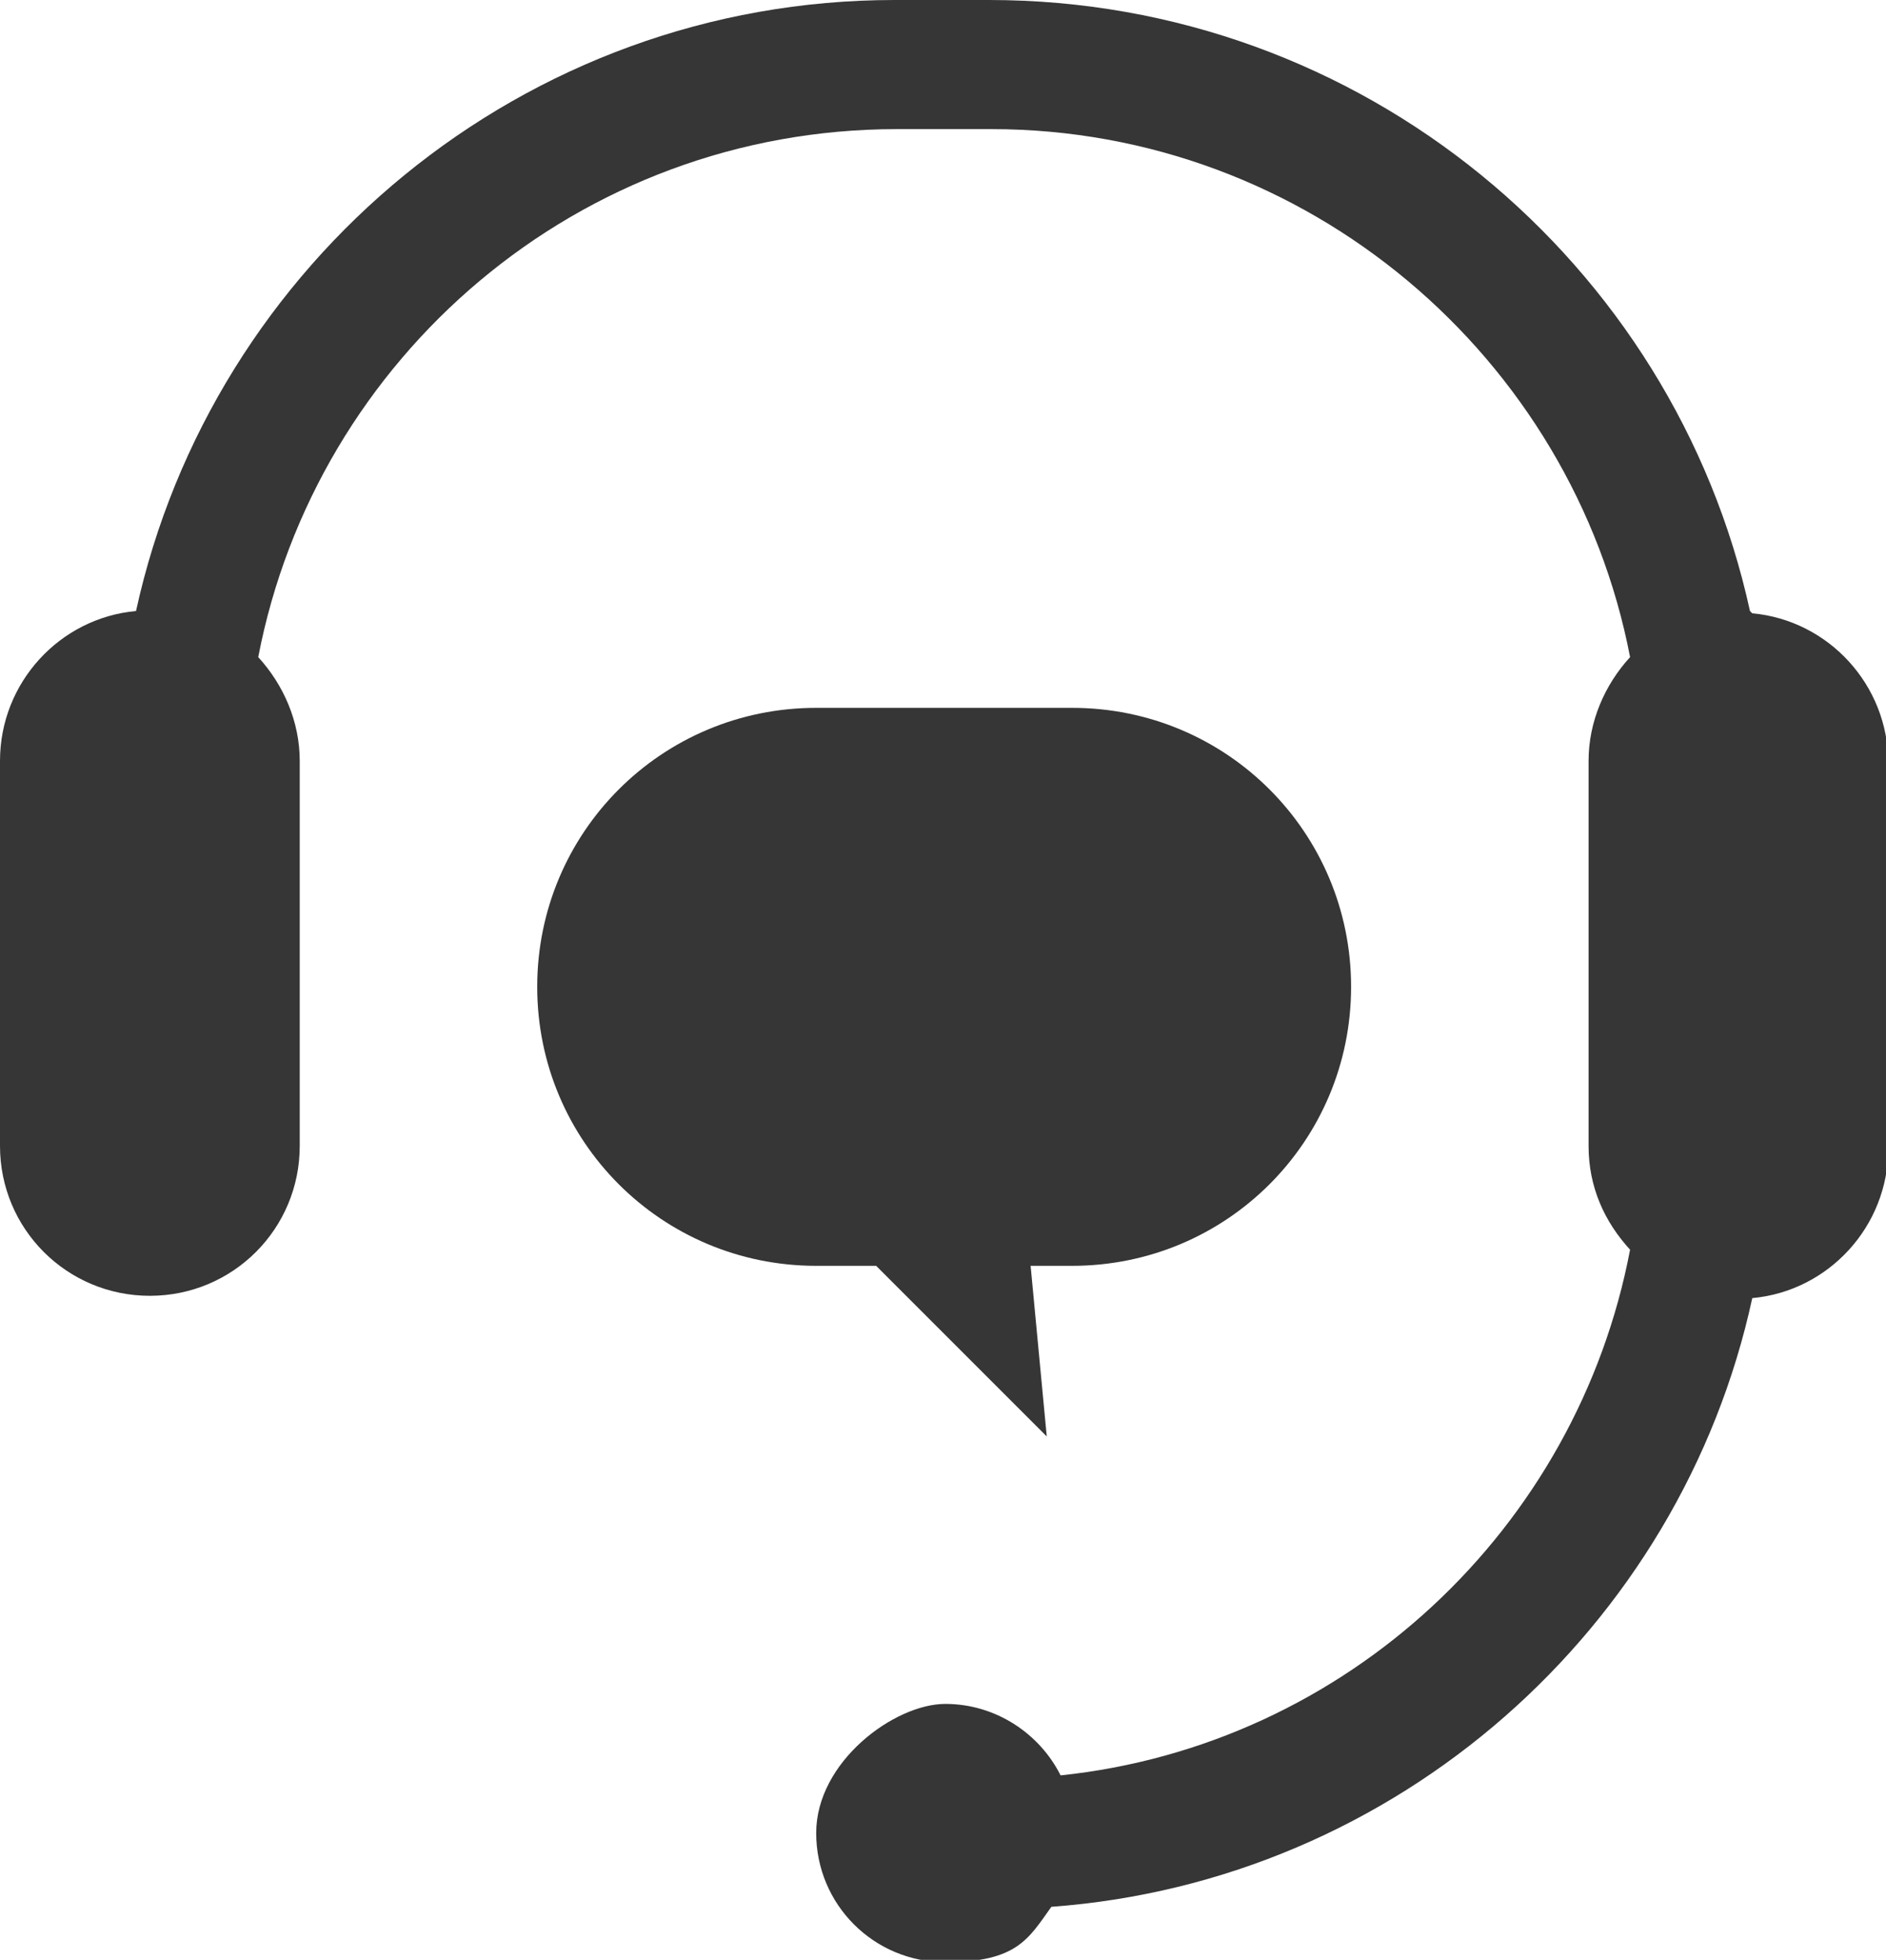
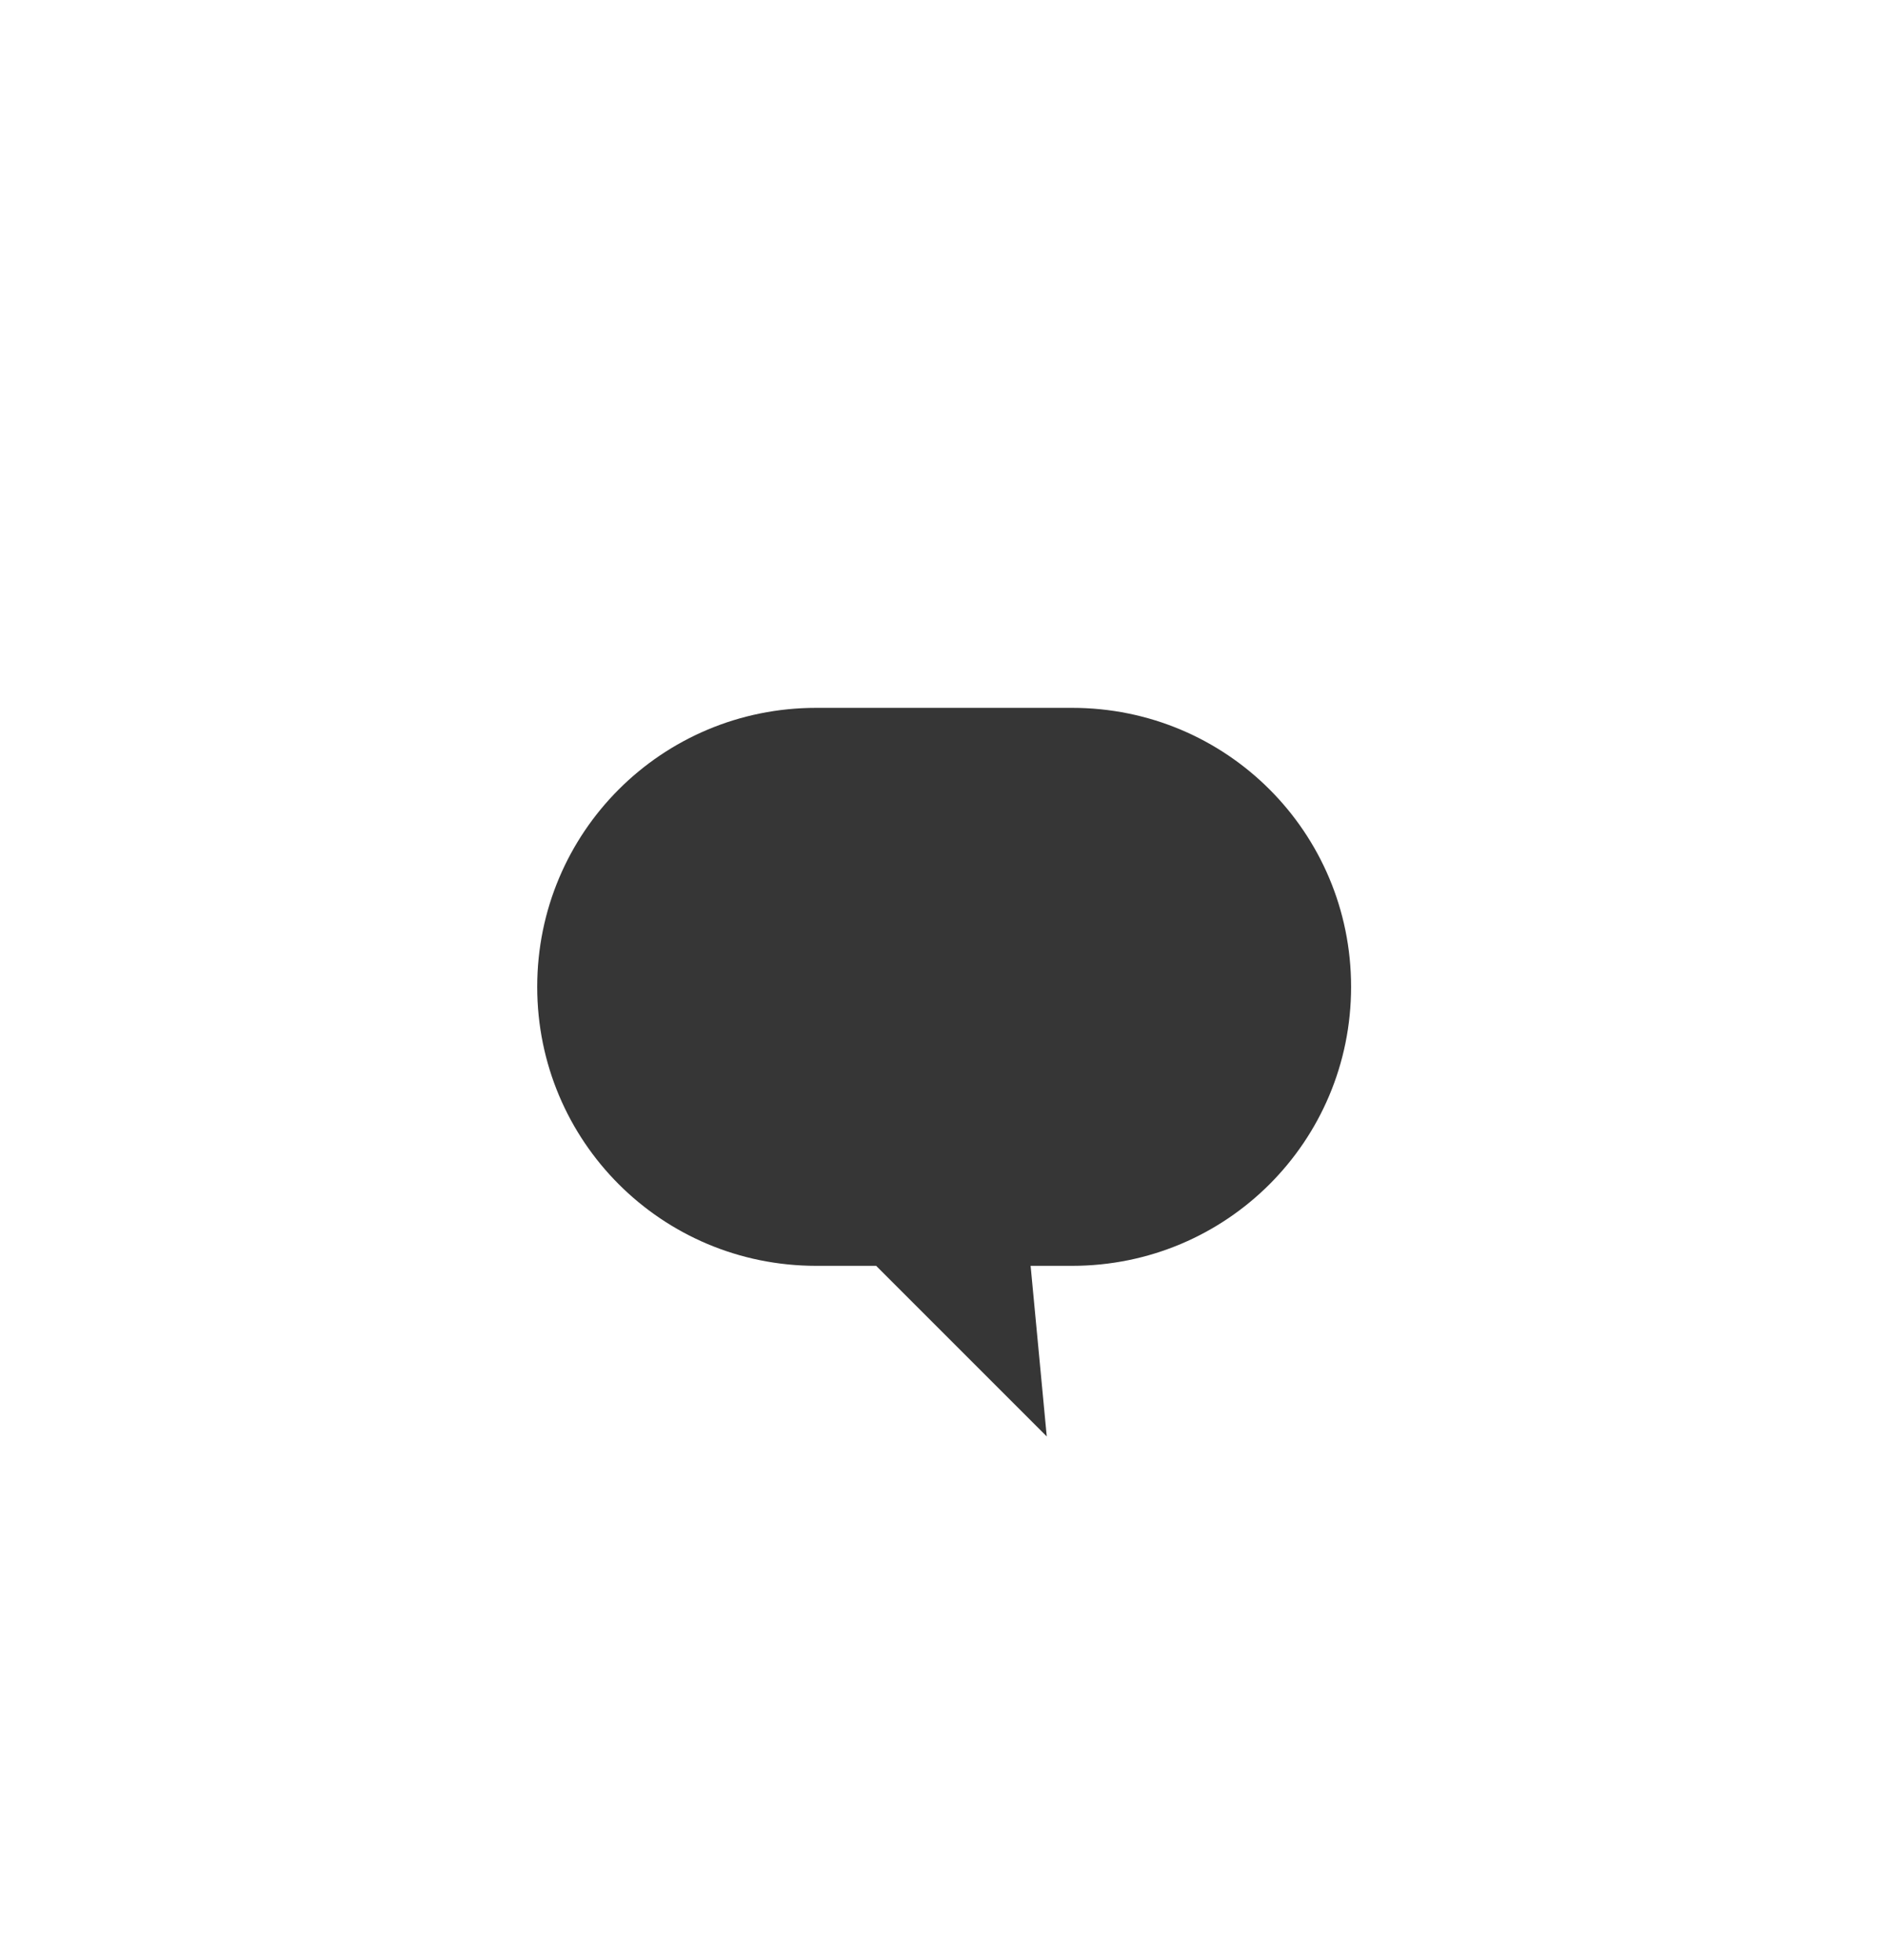
<svg xmlns="http://www.w3.org/2000/svg" id="icon" version="1.1" viewBox="0 0 81.8 85">
  <defs>
    <style>
      .cls-1 {
        fill: #363636;
        stroke-width: 0px;
      }
    </style>
  </defs>
-   <path class="cls-1" d="M75.9,26.5C72.6,11.4,59.1,0,42.9,0h-4.1C22.7,0,9.2,11.4,5.9,26.5c-3.3.3-5.9,3.1-5.9,6.5v16.7c0,3.6,2.9,6.5,6.5,6.5s6.5-2.9,6.5-6.5v-16.7c0-1.7-.7-3.3-1.8-4.5,2.5-13,13.9-22.9,27.7-22.9h4.1c13.7,0,25.2,9.9,27.7,22.9-1.1,1.2-1.8,2.8-1.8,4.5v16.7c0,1.8.7,3.3,1.8,4.5-2.3,12.1-12.3,21.5-24.7,22.8-.9-1.8-2.8-3.1-5-3.1s-5.6,2.5-5.6,5.6,2.5,5.6,5.6,5.6,3.6-1,4.6-2.4c15-1.1,27.3-12.1,30.4-26.4,3.3-.3,5.9-3.1,5.9-6.5v-16.7c0-3.4-2.6-6.2-5.9-6.5Z" />
  <path class="cls-1" d="M35.3,30.7h11.2c6.7,0,12.1,5.4,12.1,12.1s-5.4,12.1-12.1,12.1h-1.8l.7,7.4-7.4-7.4h-2.6c-6.7,0-12.1-5.4-12.1-12.1s5.4-12.1,12.1-12.1Z" />
</svg>